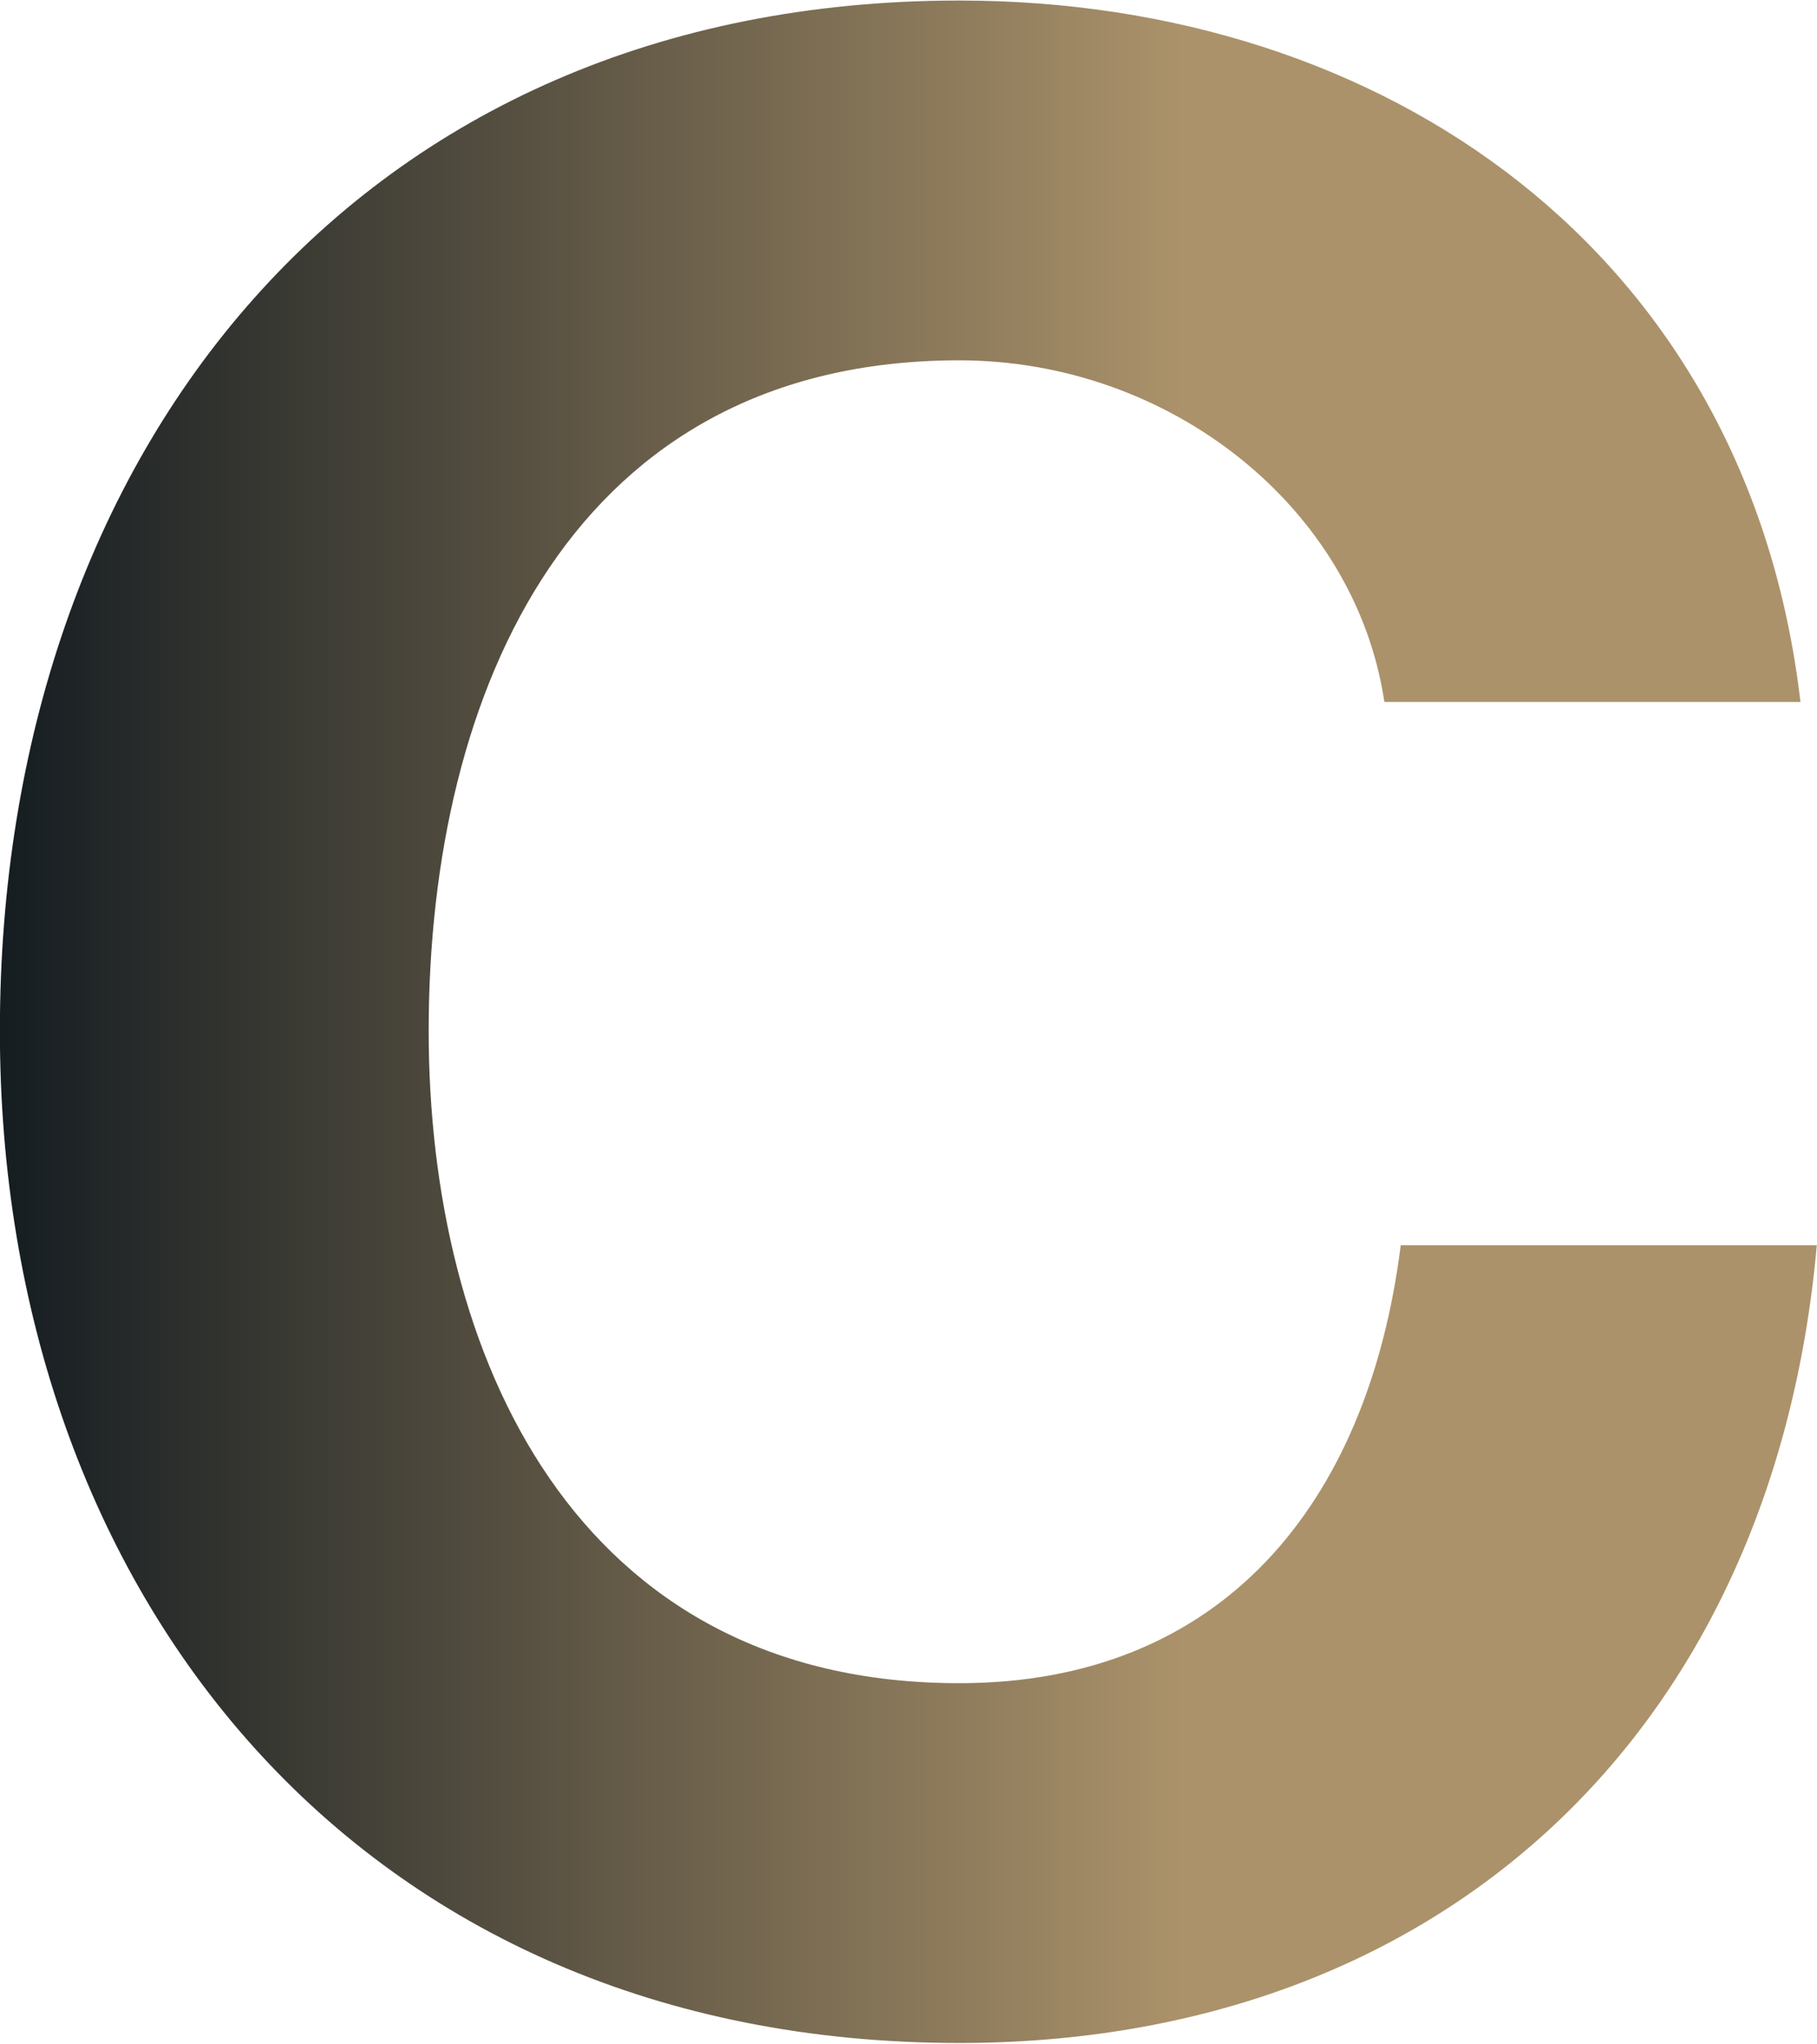
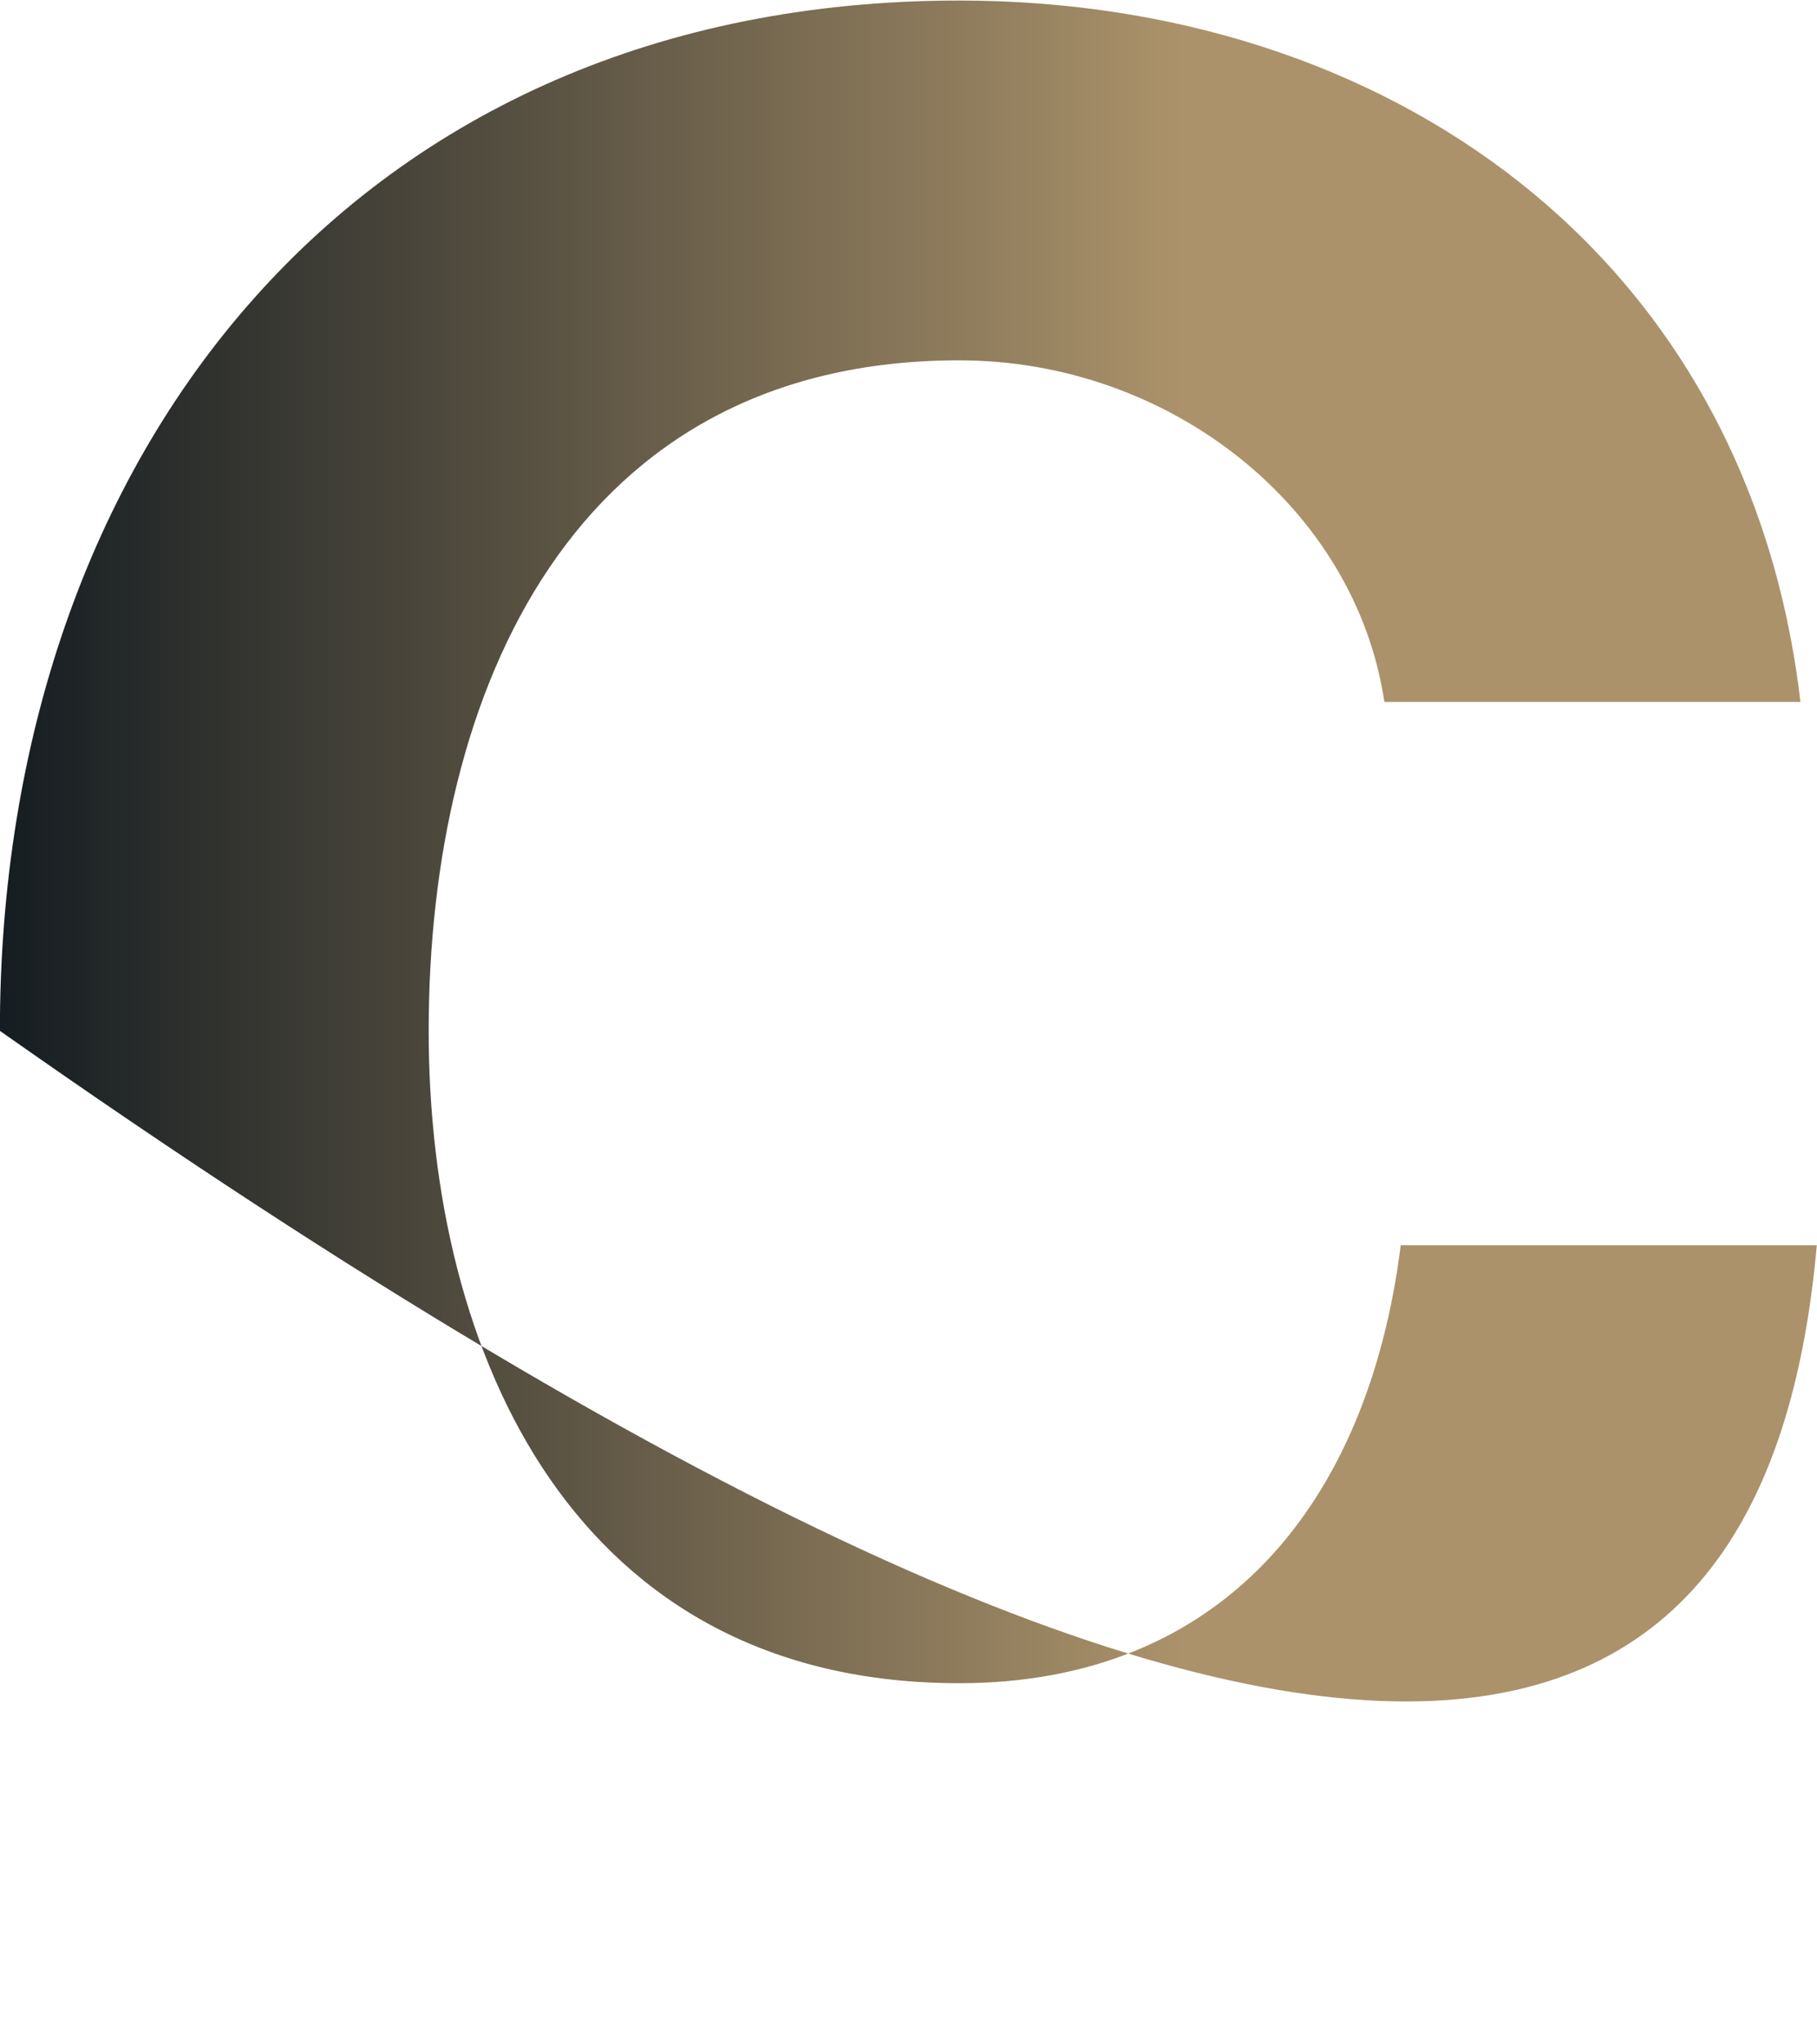
<svg xmlns="http://www.w3.org/2000/svg" width="100%" height="100%" viewBox="0 0 5737 6454" version="1.1" xml:space="preserve" style="fill-rule:evenodd;clip-rule:evenodd;stroke-linejoin:round;stroke-miterlimit:2;">
  <g transform="matrix(1,0,0,1,-9128.66,-16621.8)">
    <g transform="matrix(8.333,0,0,8.333,0,0)">
      <g transform="matrix(688.437,0,0,-688.437,1095.44,2381.8)">
-         <path d="M0,-0.005C0,-0.314 0.197,-0.562 0.528,-0.562C0.792,-0.562 0.976,-0.392 1,-0.123L0.771,-0.123C0.753,-0.266 0.672,-0.364 0.528,-0.364C0.316,-0.364 0.236,-0.183 0.236,-0.005C0.236,0.183 0.316,0.364 0.528,0.364C0.644,0.364 0.746,0.283 0.762,0.176L0.991,0.176C0.962,0.424 0.762,0.562 0.528,0.562C0.197,0.562 0,0.314 0,-0.005Z" style="fill:url(#_Linear1);fill-rule:nonzero;" />
+         <path d="M0,-0.005C0.792,-0.562 0.976,-0.392 1,-0.123L0.771,-0.123C0.753,-0.266 0.672,-0.364 0.528,-0.364C0.316,-0.364 0.236,-0.183 0.236,-0.005C0.236,0.183 0.316,0.364 0.528,0.364C0.644,0.364 0.746,0.283 0.762,0.176L0.991,0.176C0.962,0.424 0.762,0.562 0.528,0.562C0.197,0.562 0,0.314 0,-0.005Z" style="fill:url(#_Linear1);fill-rule:nonzero;" />
      </g>
    </g>
  </g>
  <defs>
    <linearGradient id="_Linear1" x1="0" y1="0" x2="1" y2="0" gradientUnits="userSpaceOnUse" gradientTransform="matrix(1,0,0,-1,0,1.10075e-06)">
      <stop offset="0" style="stop-color:rgb(20,28,33);stop-opacity:1" />
      <stop offset="0.65" style="stop-color:rgb(171,146,106);stop-opacity:1" />
      <stop offset="1" style="stop-color:rgb(171,146,106);stop-opacity:1" />
    </linearGradient>
  </defs>
</svg>